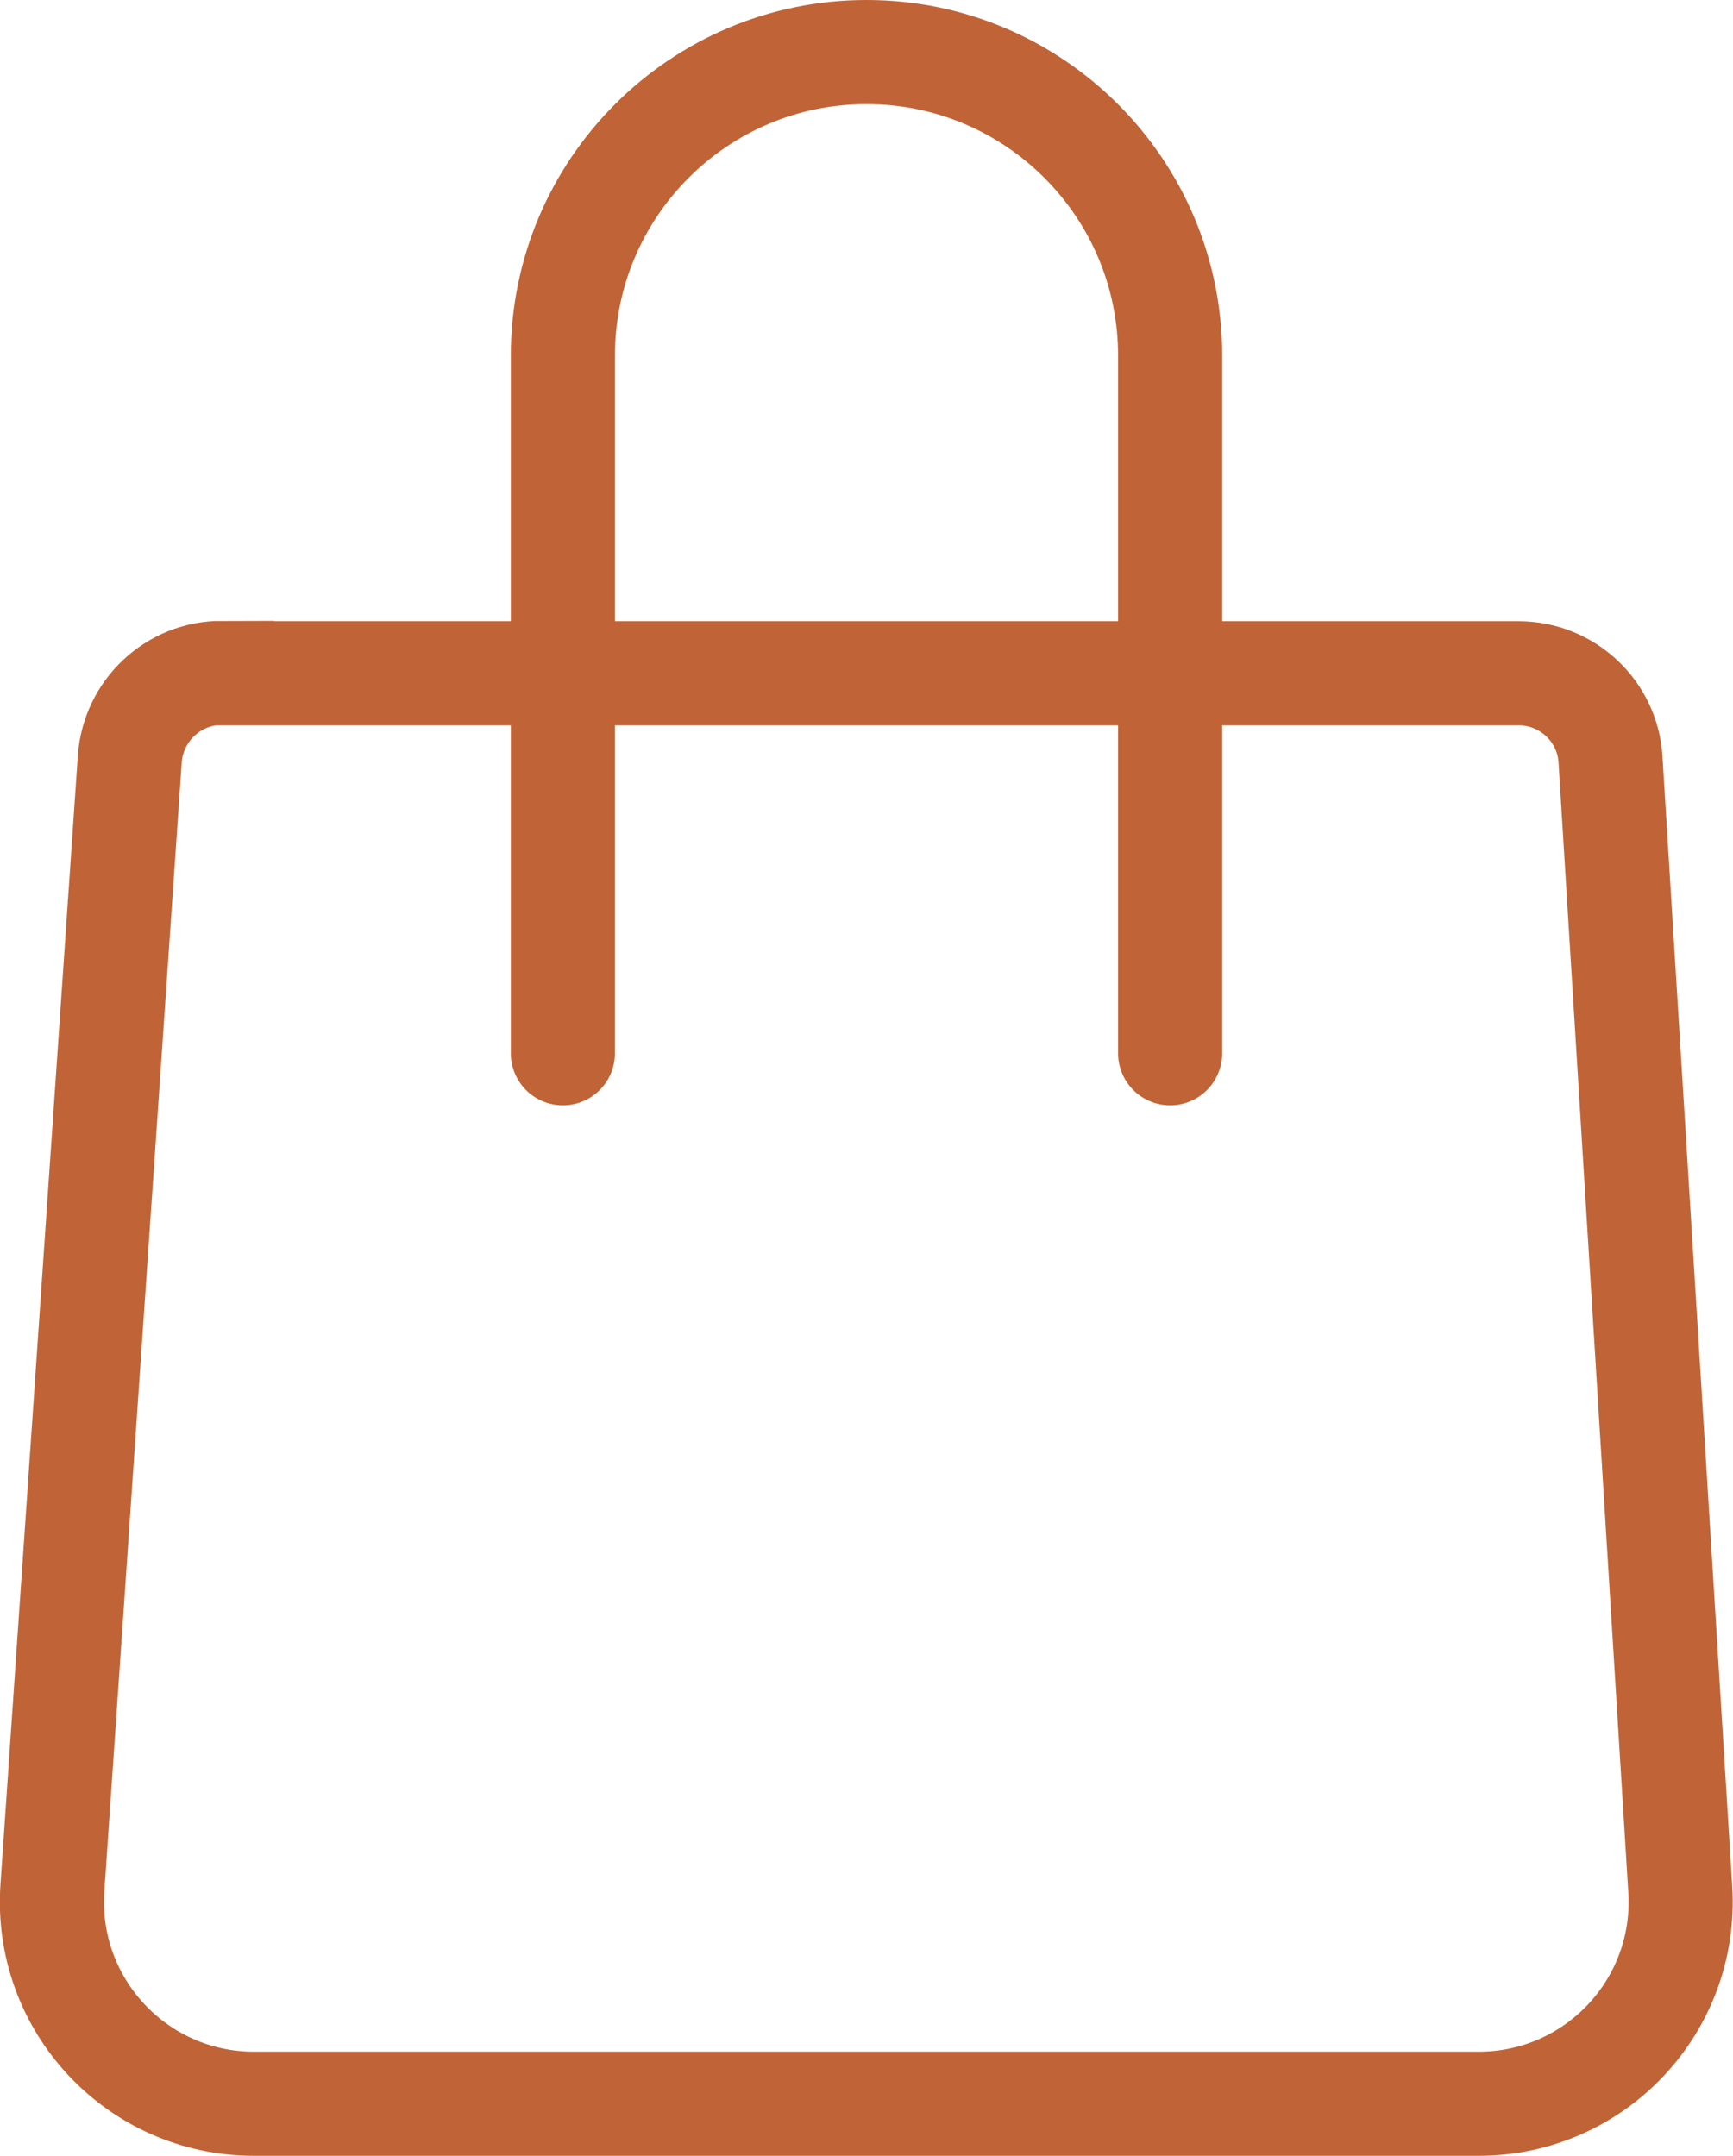
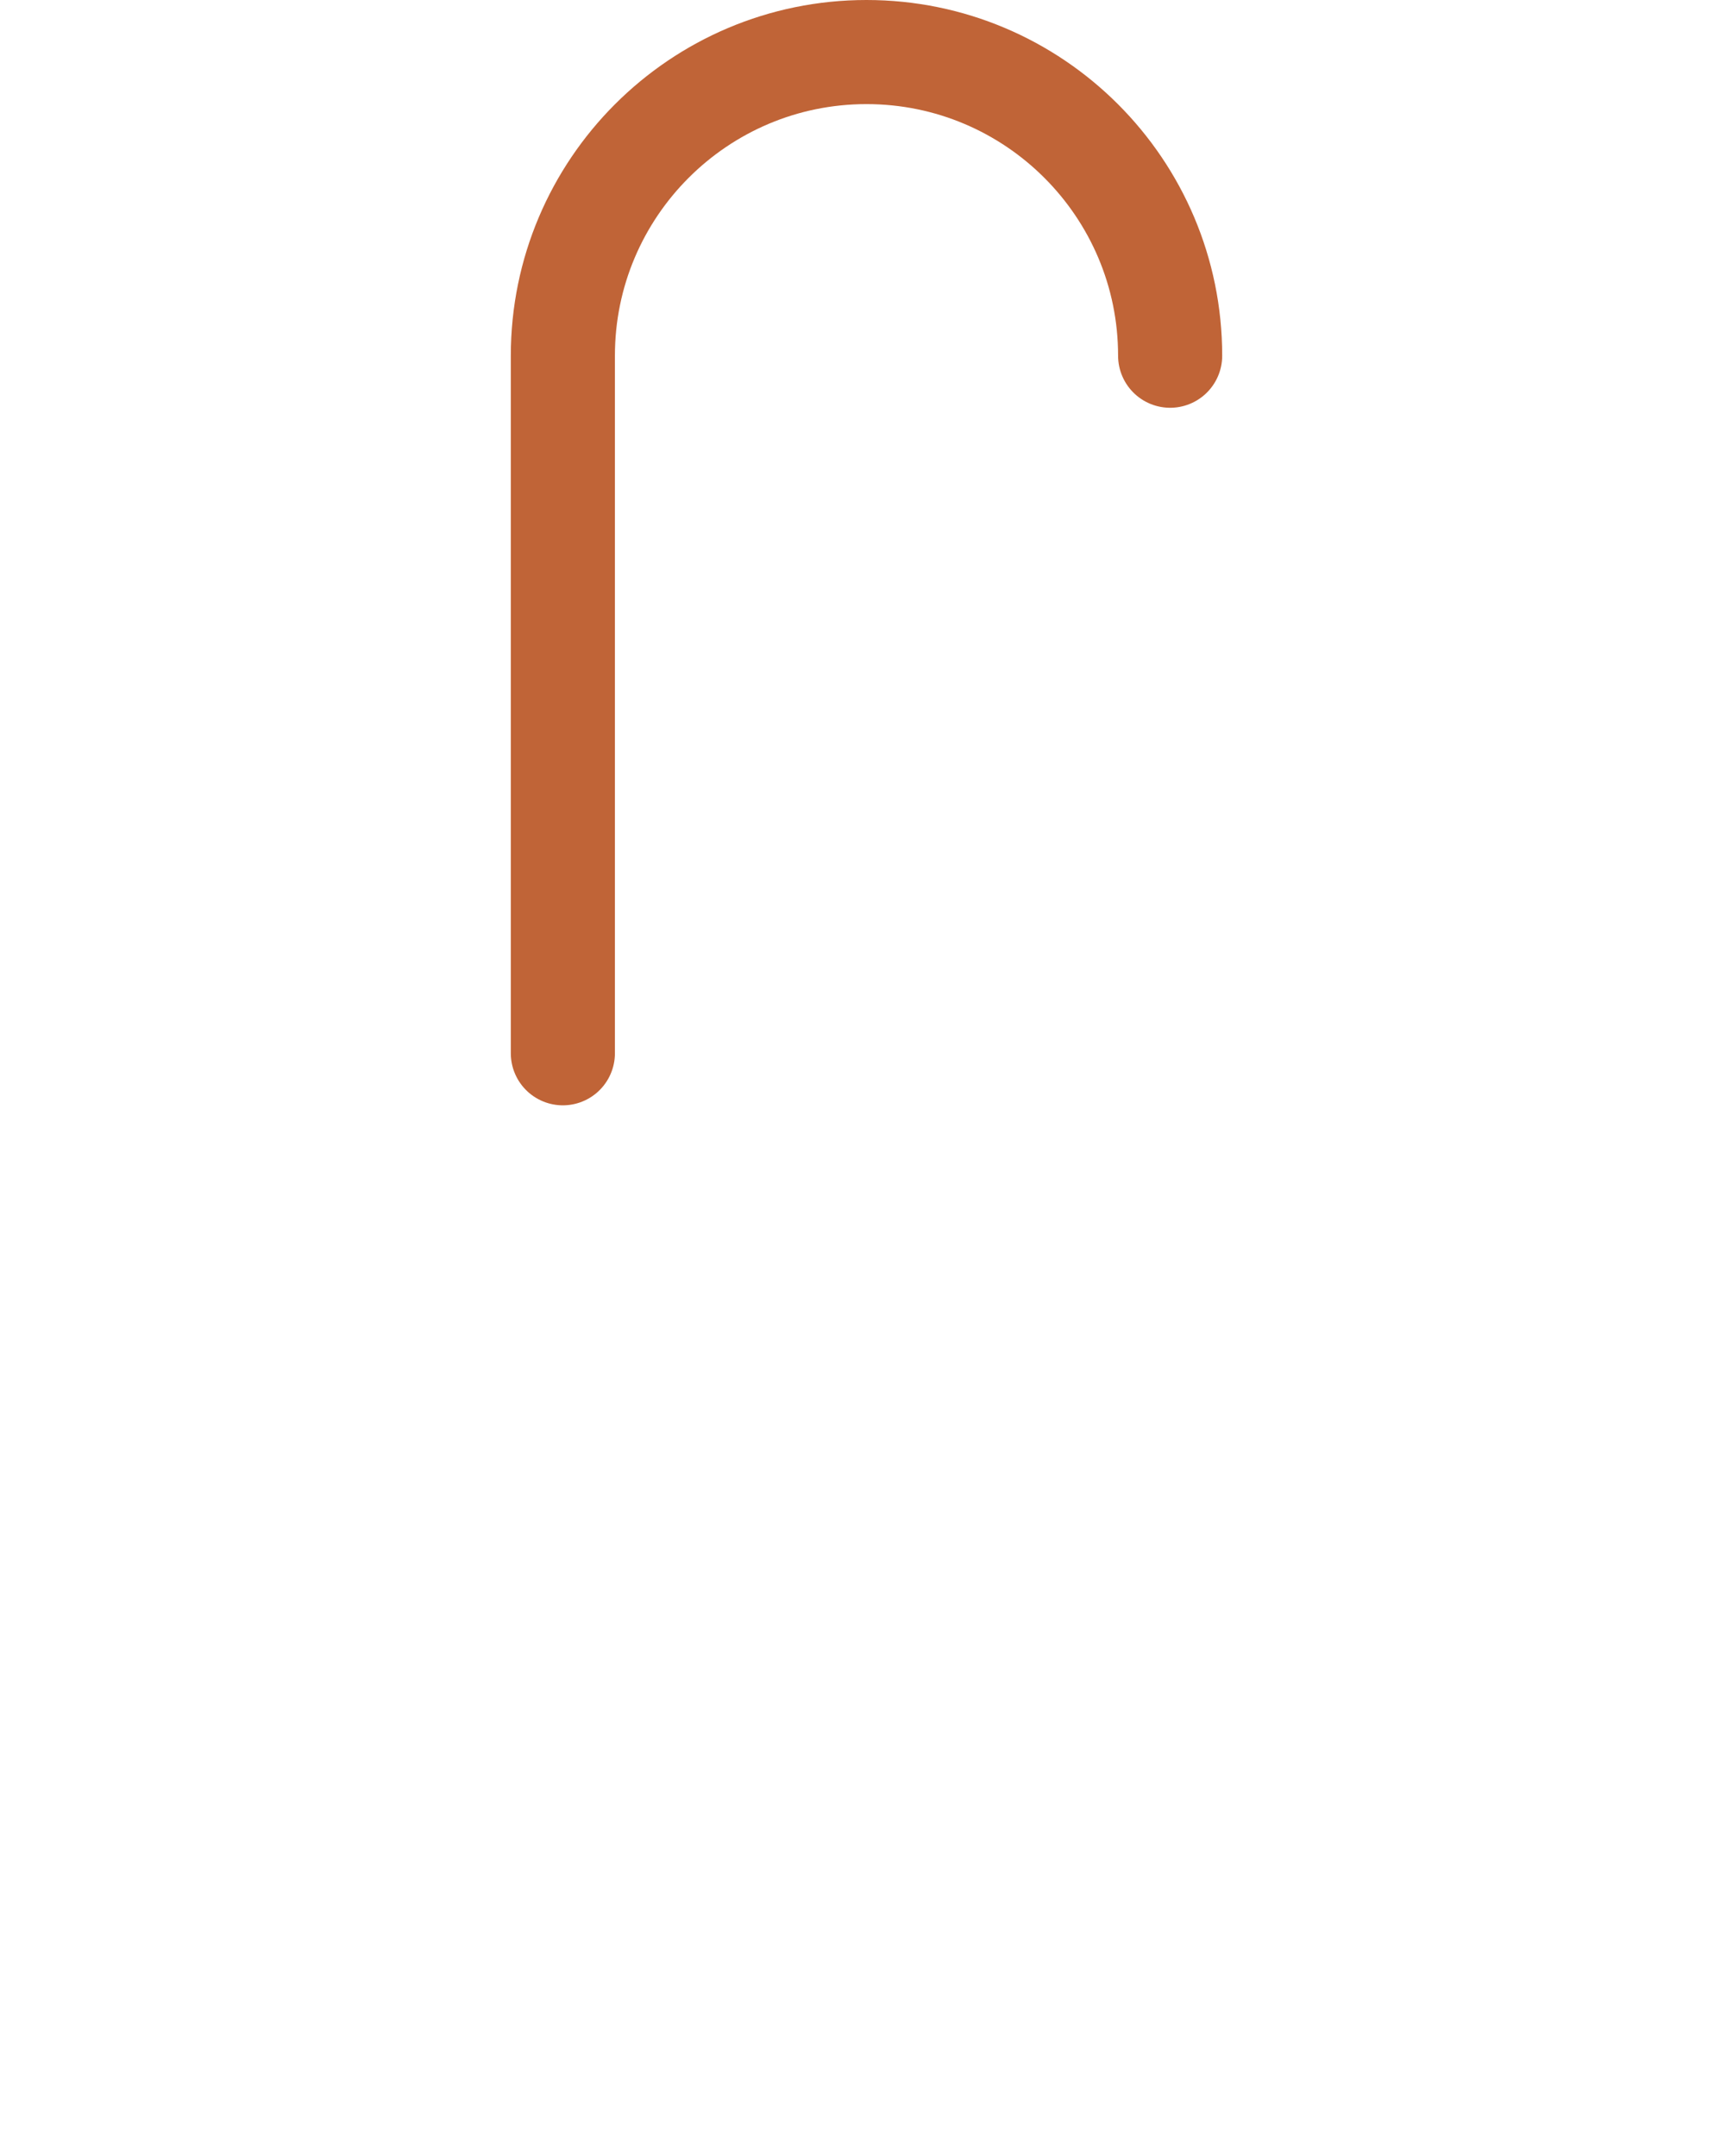
<svg xmlns="http://www.w3.org/2000/svg" id="Layer_2" data-name="Layer 2" viewBox="0 0 49.94 62.12">
  <defs>
    <style>
      .cls-1 {
        stroke-linecap: round;
        stroke-linejoin: round;
      }

      .cls-1, .cls-2 {
        fill: none;
        stroke: #c06437;
        stroke-width: 3px;
      }

      .cls-2 {
        stroke-miterlimit: 10;
      }
    </style>
  </defs>
  <g id="Layer_1-2" data-name="Layer 1">
-     <path class="cls-2" d="M6.39,19.4h37.37c1.4,0,2.57,1.09,2.65,2.49l2.01,32.55c.21,3.35-2.45,6.18-5.81,6.18H7.32c-3.37,0-6.04-2.85-5.81-6.22L3.74,21.87c.1-1.39,1.25-2.48,2.65-2.48Z" />
-     <path class="cls-1" d="M16.22,30.35V10.25c0-4.83,3.92-8.75,8.75-8.75h0c4.83,0,8.75,3.92,8.75,8.75v20.1" />
+     <path class="cls-1" d="M16.22,30.35V10.25c0-4.83,3.92-8.75,8.75-8.75h0c4.83,0,8.75,3.92,8.75,8.75" />
  </g>
</svg>